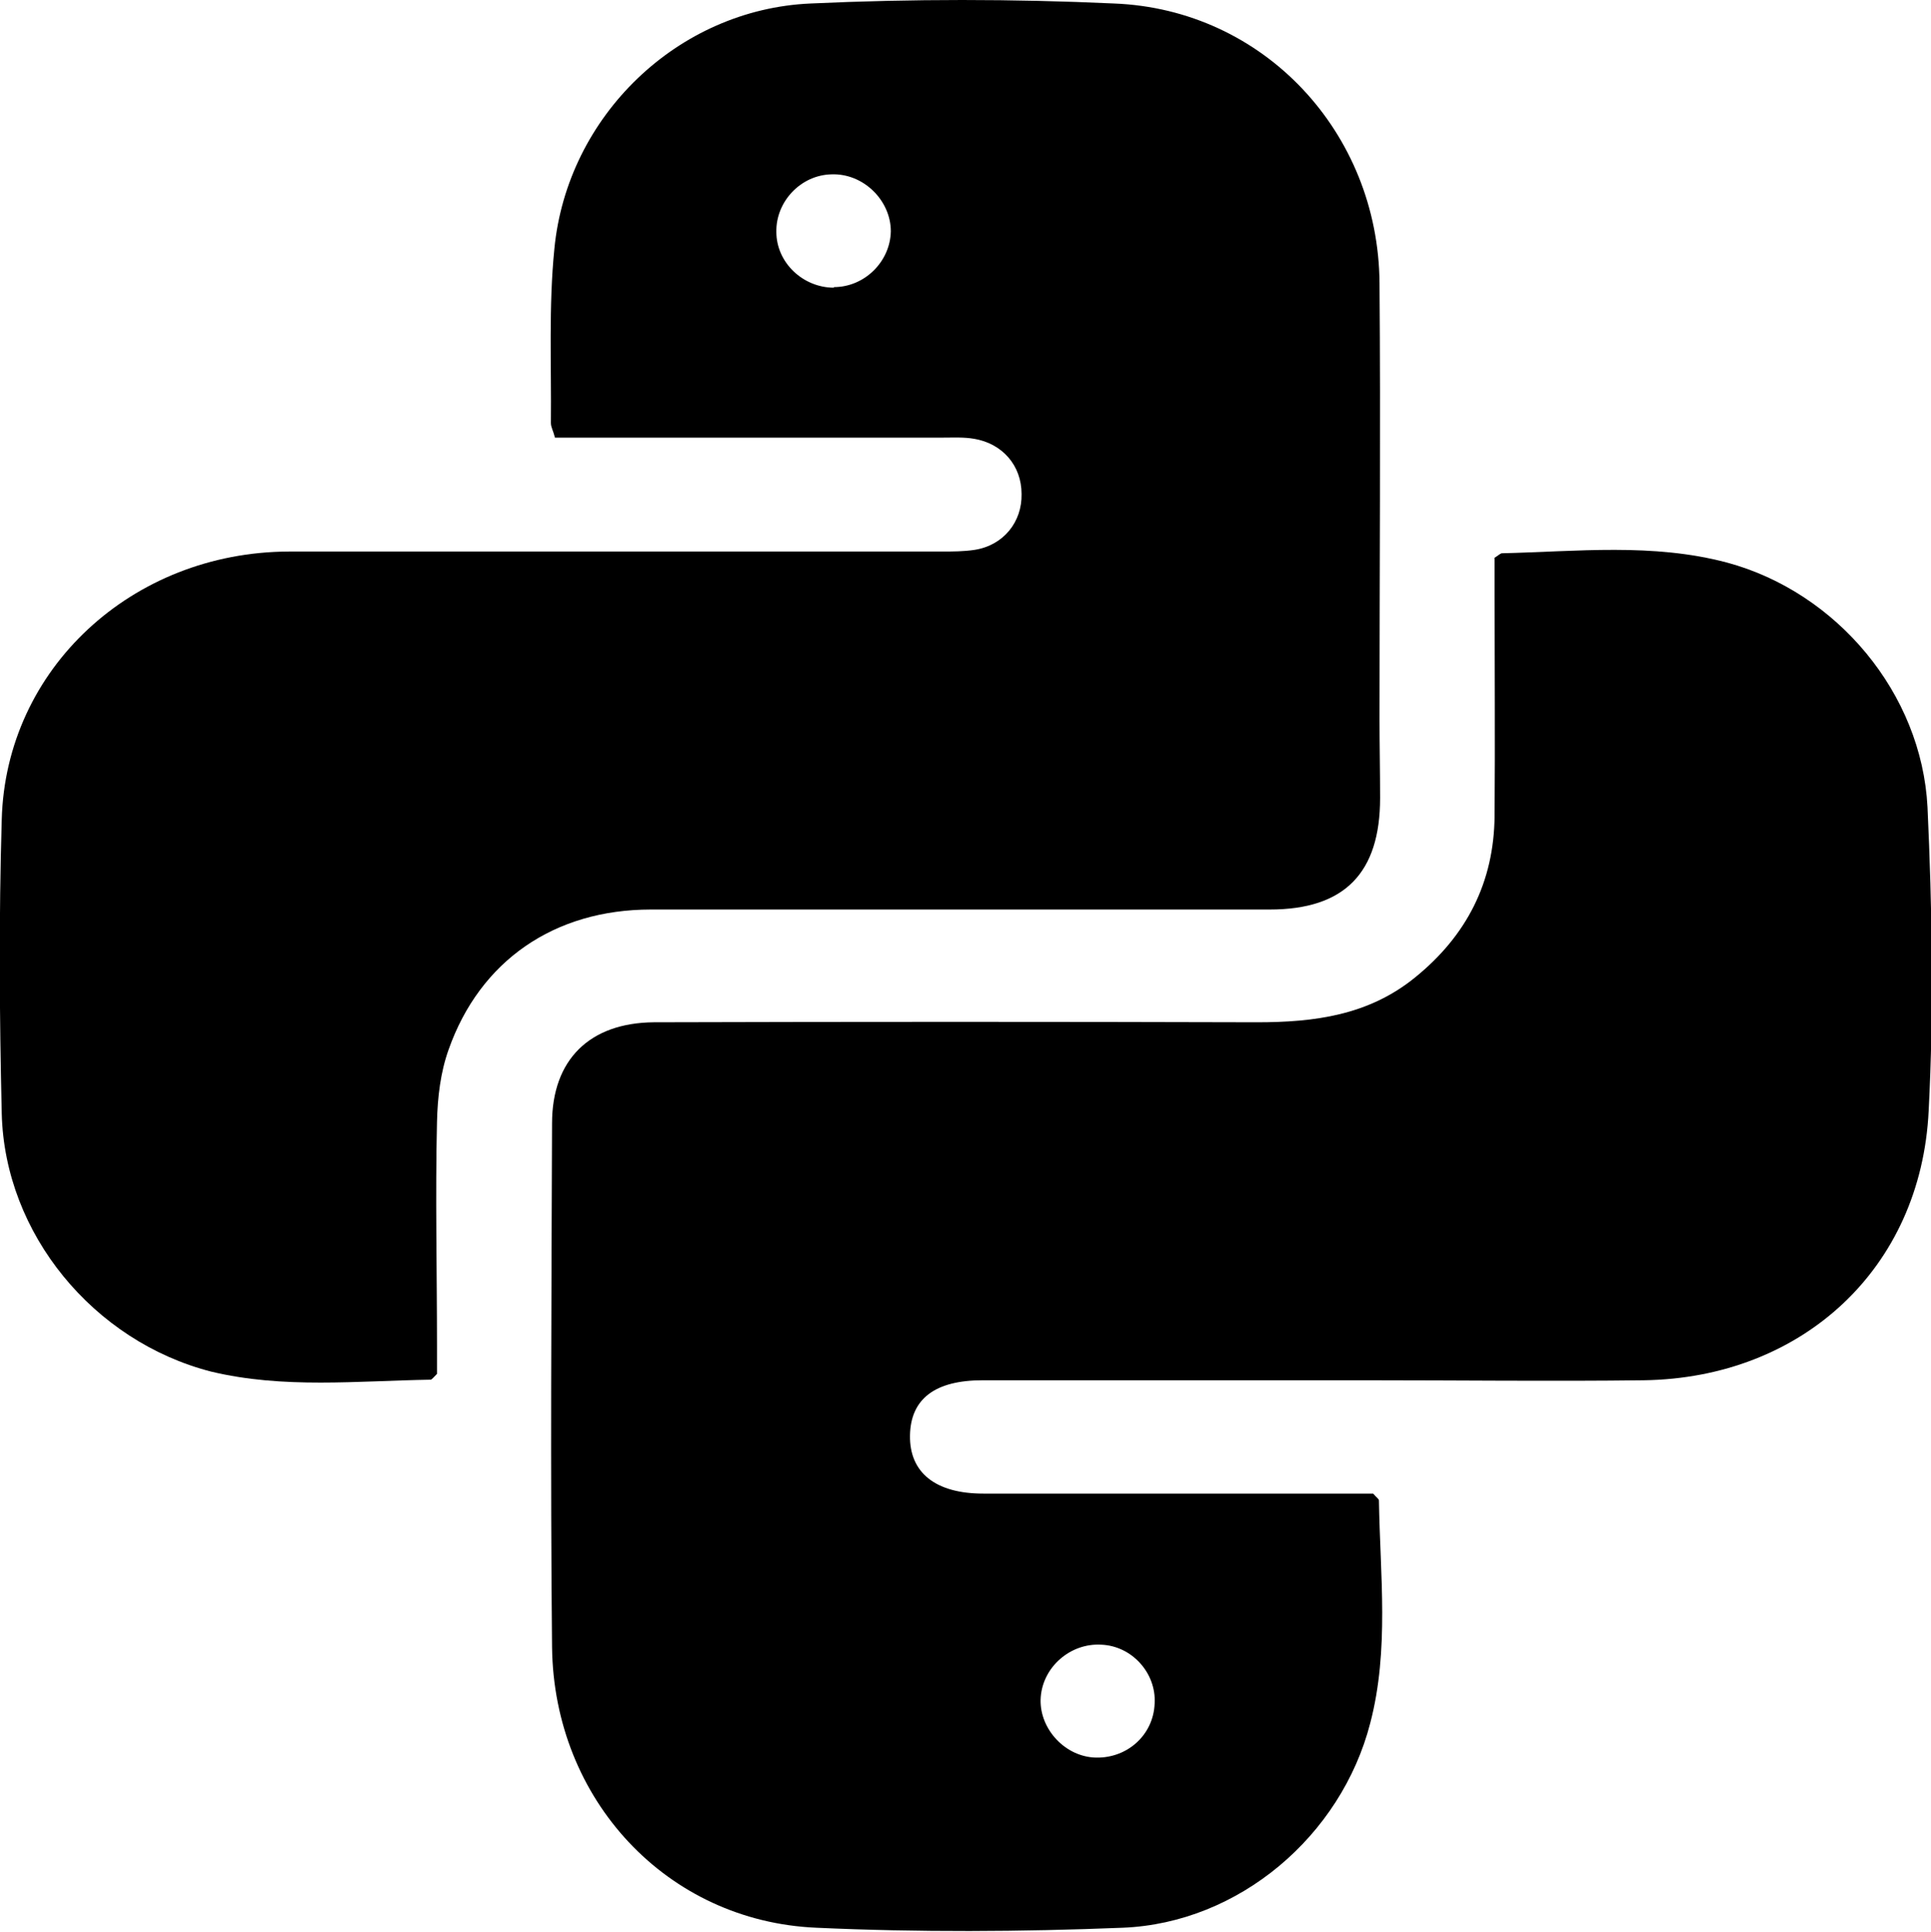
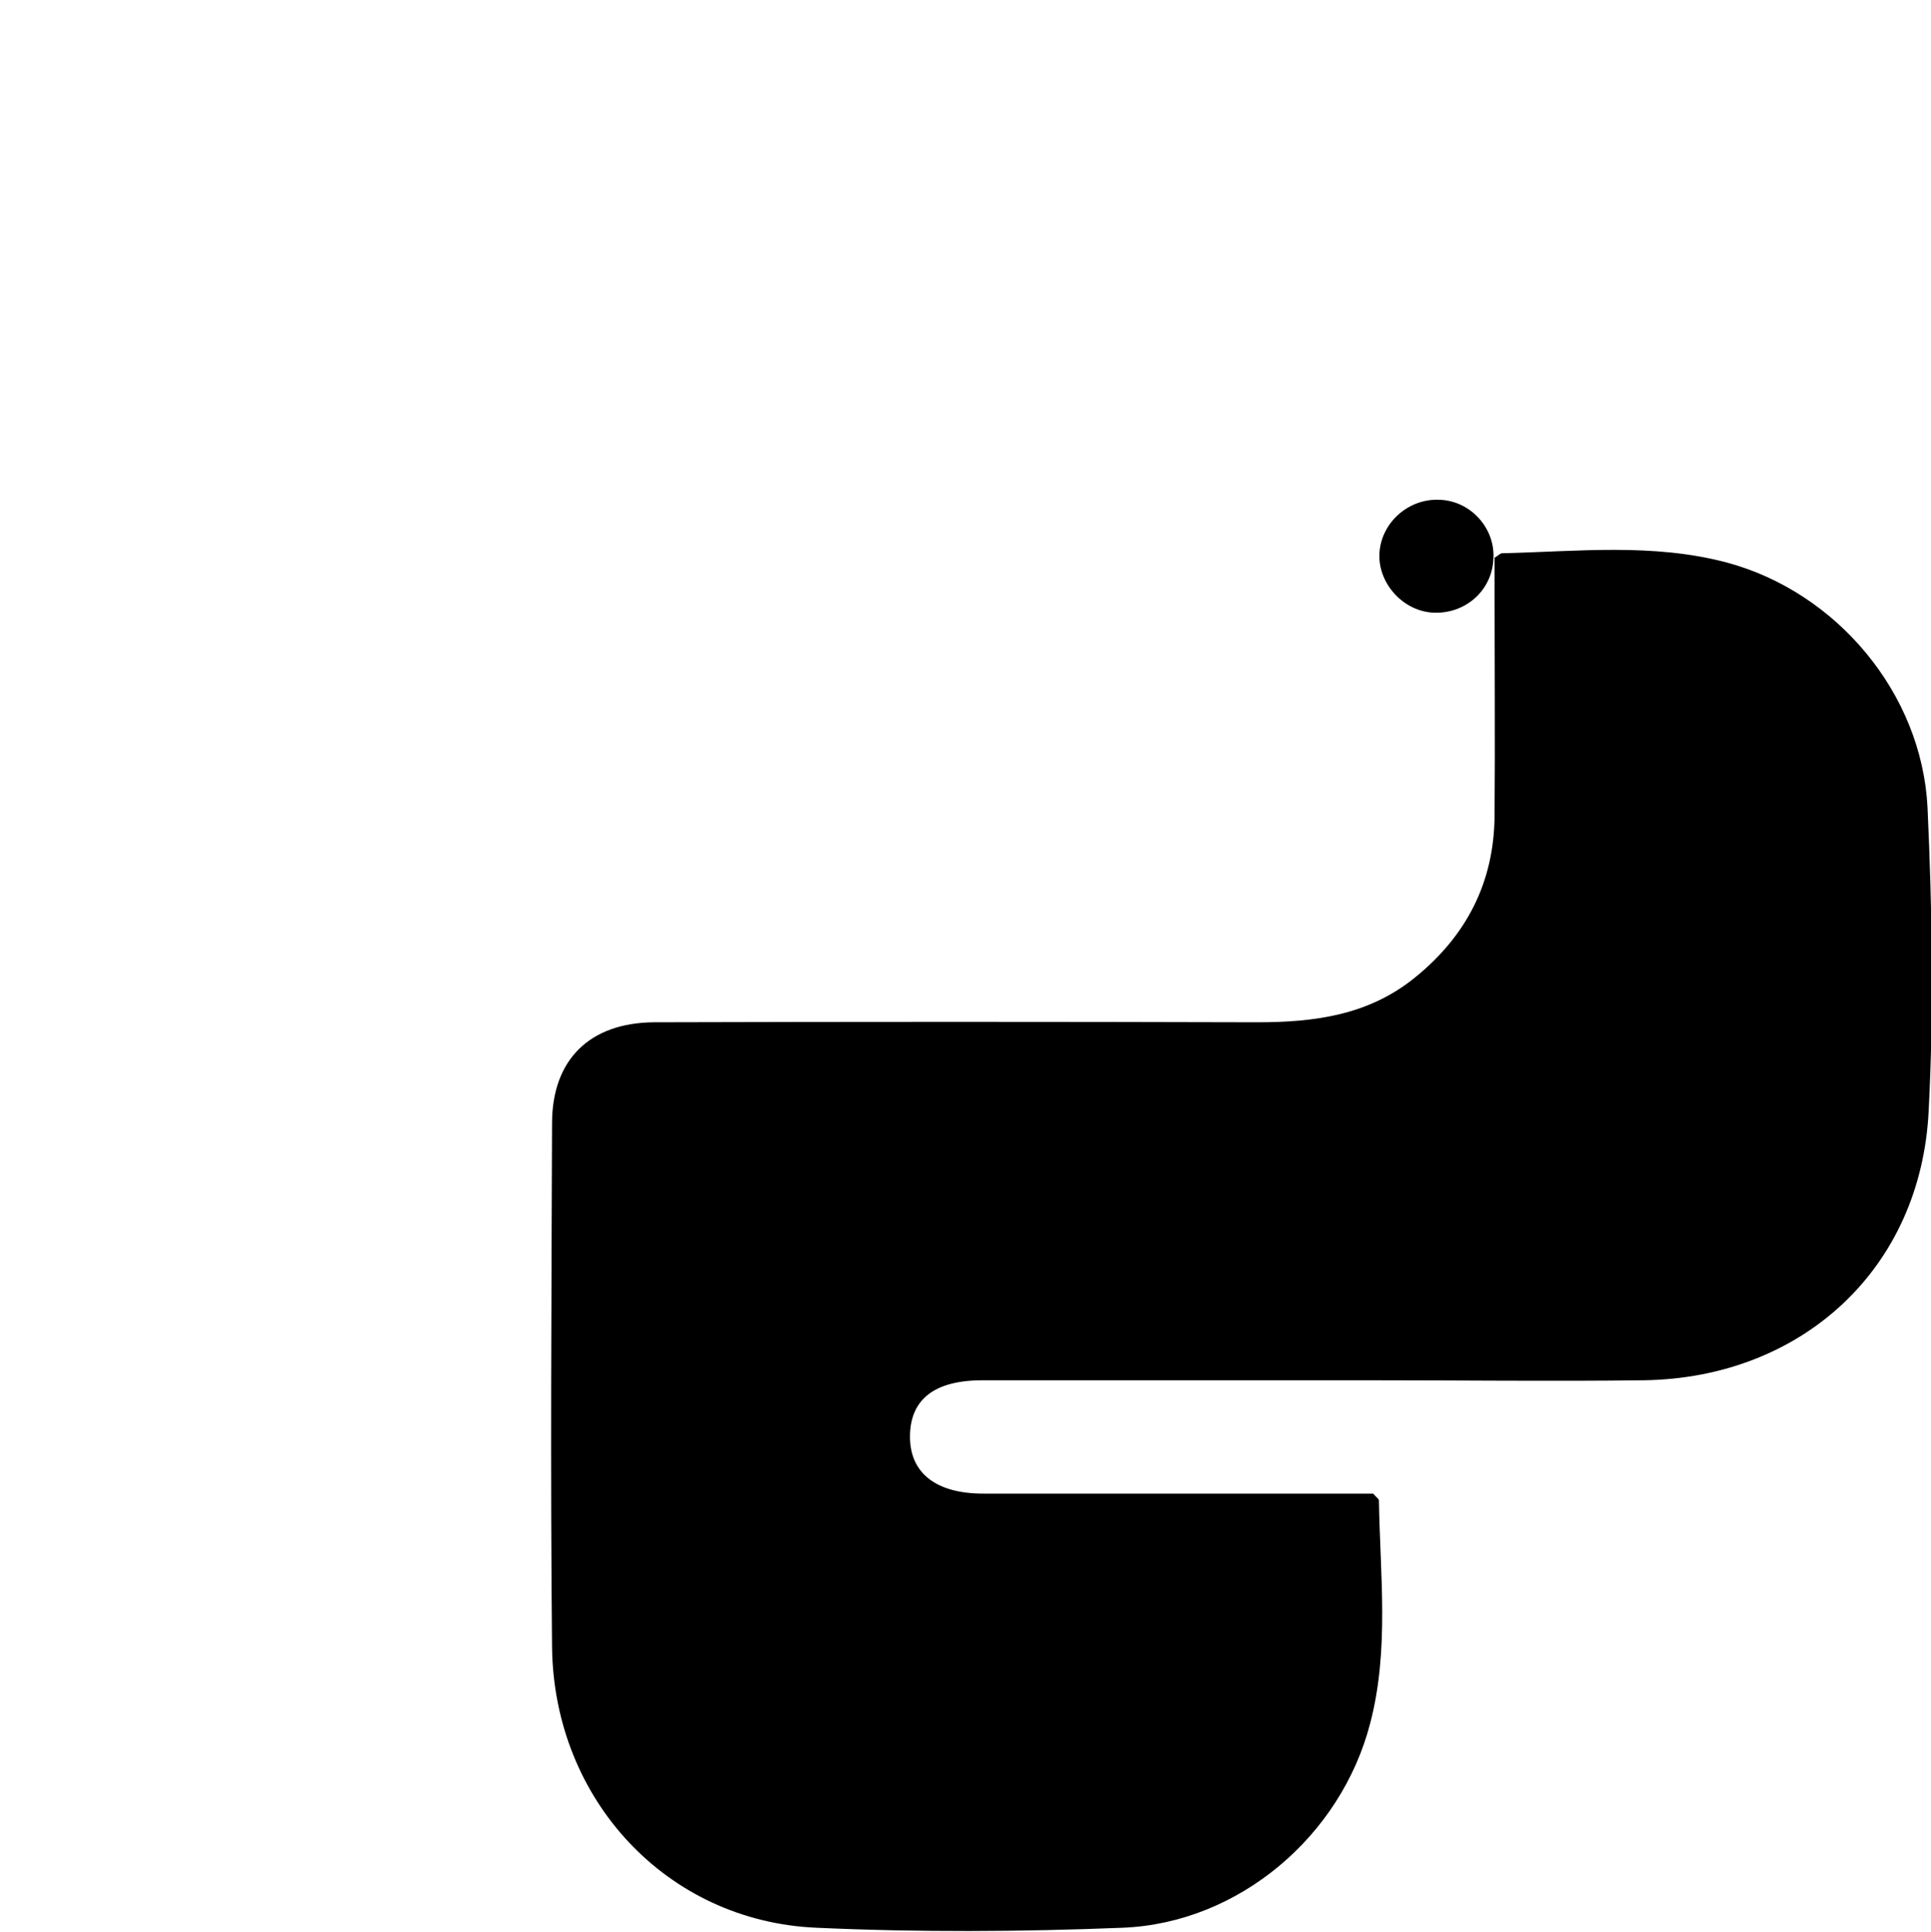
<svg xmlns="http://www.w3.org/2000/svg" id="Capa_2" data-name="Capa 2" viewBox="0 0 33.23 33.24">
  <defs>
    <style>
      .cls-1 {
        stroke-width: 0px;
      }
    </style>
  </defs>
  <g id="Capa_1-2" data-name="Capa 1">
    <g>
-       <path class="cls-1" d="m25.7,9.61c.08-.05.11-.08.14-.09,1.3-.03,2.6-.18,3.88.16,1.89.51,3.35,2.25,3.45,4.21.08,1.74.11,3.48.02,5.22-.13,2.72-2.18,4.6-4.9,4.64-1.58.02-3.16,0-4.74,0-2.21,0-4.43,0-6.64,0-.82,0-1.24.32-1.25.95-.01.64.44,1,1.26,1,2.06,0,4.11,0,6.17,0,.19,0,.38,0,.54,0,.06.07.1.09.1.12.02,1.28.18,2.57-.15,3.83-.5,1.94-2.26,3.44-4.26,3.52-1.75.07-3.52.08-5.27,0-2.57-.11-4.52-2.2-4.55-4.83-.03-3-.01-6.01,0-9.01,0-1.1.65-1.73,1.75-1.74,3.46-.01,6.92-.01,10.38,0,.99,0,1.92-.12,2.72-.77.89-.72,1.36-1.64,1.37-2.78.01-1.3,0-2.6,0-3.9,0-.19,0-.38,0-.54Zm-5.83,19.7c.03-.52-.39-.99-.92-1.01-.53-.03-1,.38-1.04.9-.04.51.38,1,.9,1.04.56.04,1.04-.37,1.06-.93Z" />
-       <path class="cls-1" d="m9.55,7.53c-.03-.12-.07-.18-.07-.25.01-1-.04-2.01.06-3C9.76,2,11.66.16,13.95.06c1.74-.08,3.48-.08,5.22,0,2.58.1,4.55,2.22,4.57,4.81.02,2.5,0,4.99,0,7.49,0,.46.01.91.01,1.37,0,1.29-.61,1.92-1.9,1.92-3.55,0-7.1,0-10.65,0-1.66,0-2.94.88-3.48,2.41-.14.39-.19.82-.2,1.24-.03,1.28,0,2.57,0,3.85,0,.17,0,.35,0,.49-.06.06-.09.1-.11.1-1.26.02-2.53.16-3.78-.14C1.61,23.08.08,21.23.03,19.16c-.04-1.69-.05-3.37,0-5.06.07-2.59,2.24-4.6,4.94-4.61,3.74,0,7.49,0,11.23,0,.19,0,.39,0,.58-.03.49-.08.81-.48.8-.96,0-.49-.33-.87-.82-.95-.17-.03-.35-.02-.53-.02-2.04,0-4.08,0-6.12,0-.19,0-.38,0-.57,0Zm4.8-2.59c.53,0,.97-.44.98-.96,0-.53-.47-1-1.02-.98-.53.01-.96.47-.95.99,0,.53.46.96.99.96Z" />
+       <path class="cls-1" d="m25.7,9.61c.08-.05.11-.08.14-.09,1.3-.03,2.6-.18,3.88.16,1.89.51,3.35,2.25,3.45,4.21.08,1.74.11,3.48.02,5.22-.13,2.72-2.18,4.6-4.9,4.64-1.58.02-3.16,0-4.74,0-2.21,0-4.43,0-6.64,0-.82,0-1.24.32-1.25.95-.01.64.44,1,1.26,1,2.06,0,4.11,0,6.17,0,.19,0,.38,0,.54,0,.06.07.1.09.1.12.02,1.28.18,2.57-.15,3.83-.5,1.94-2.26,3.44-4.26,3.52-1.75.07-3.52.08-5.27,0-2.57-.11-4.52-2.2-4.55-4.83-.03-3-.01-6.01,0-9.01,0-1.1.65-1.73,1.75-1.74,3.46-.01,6.92-.01,10.38,0,.99,0,1.92-.12,2.72-.77.89-.72,1.36-1.64,1.37-2.78.01-1.3,0-2.6,0-3.9,0-.19,0-.38,0-.54Zc.03-.52-.39-.99-.92-1.01-.53-.03-1,.38-1.04.9-.04.51.38,1,.9,1.04.56.04,1.04-.37,1.06-.93Z" />
    </g>
  </g>
</svg>